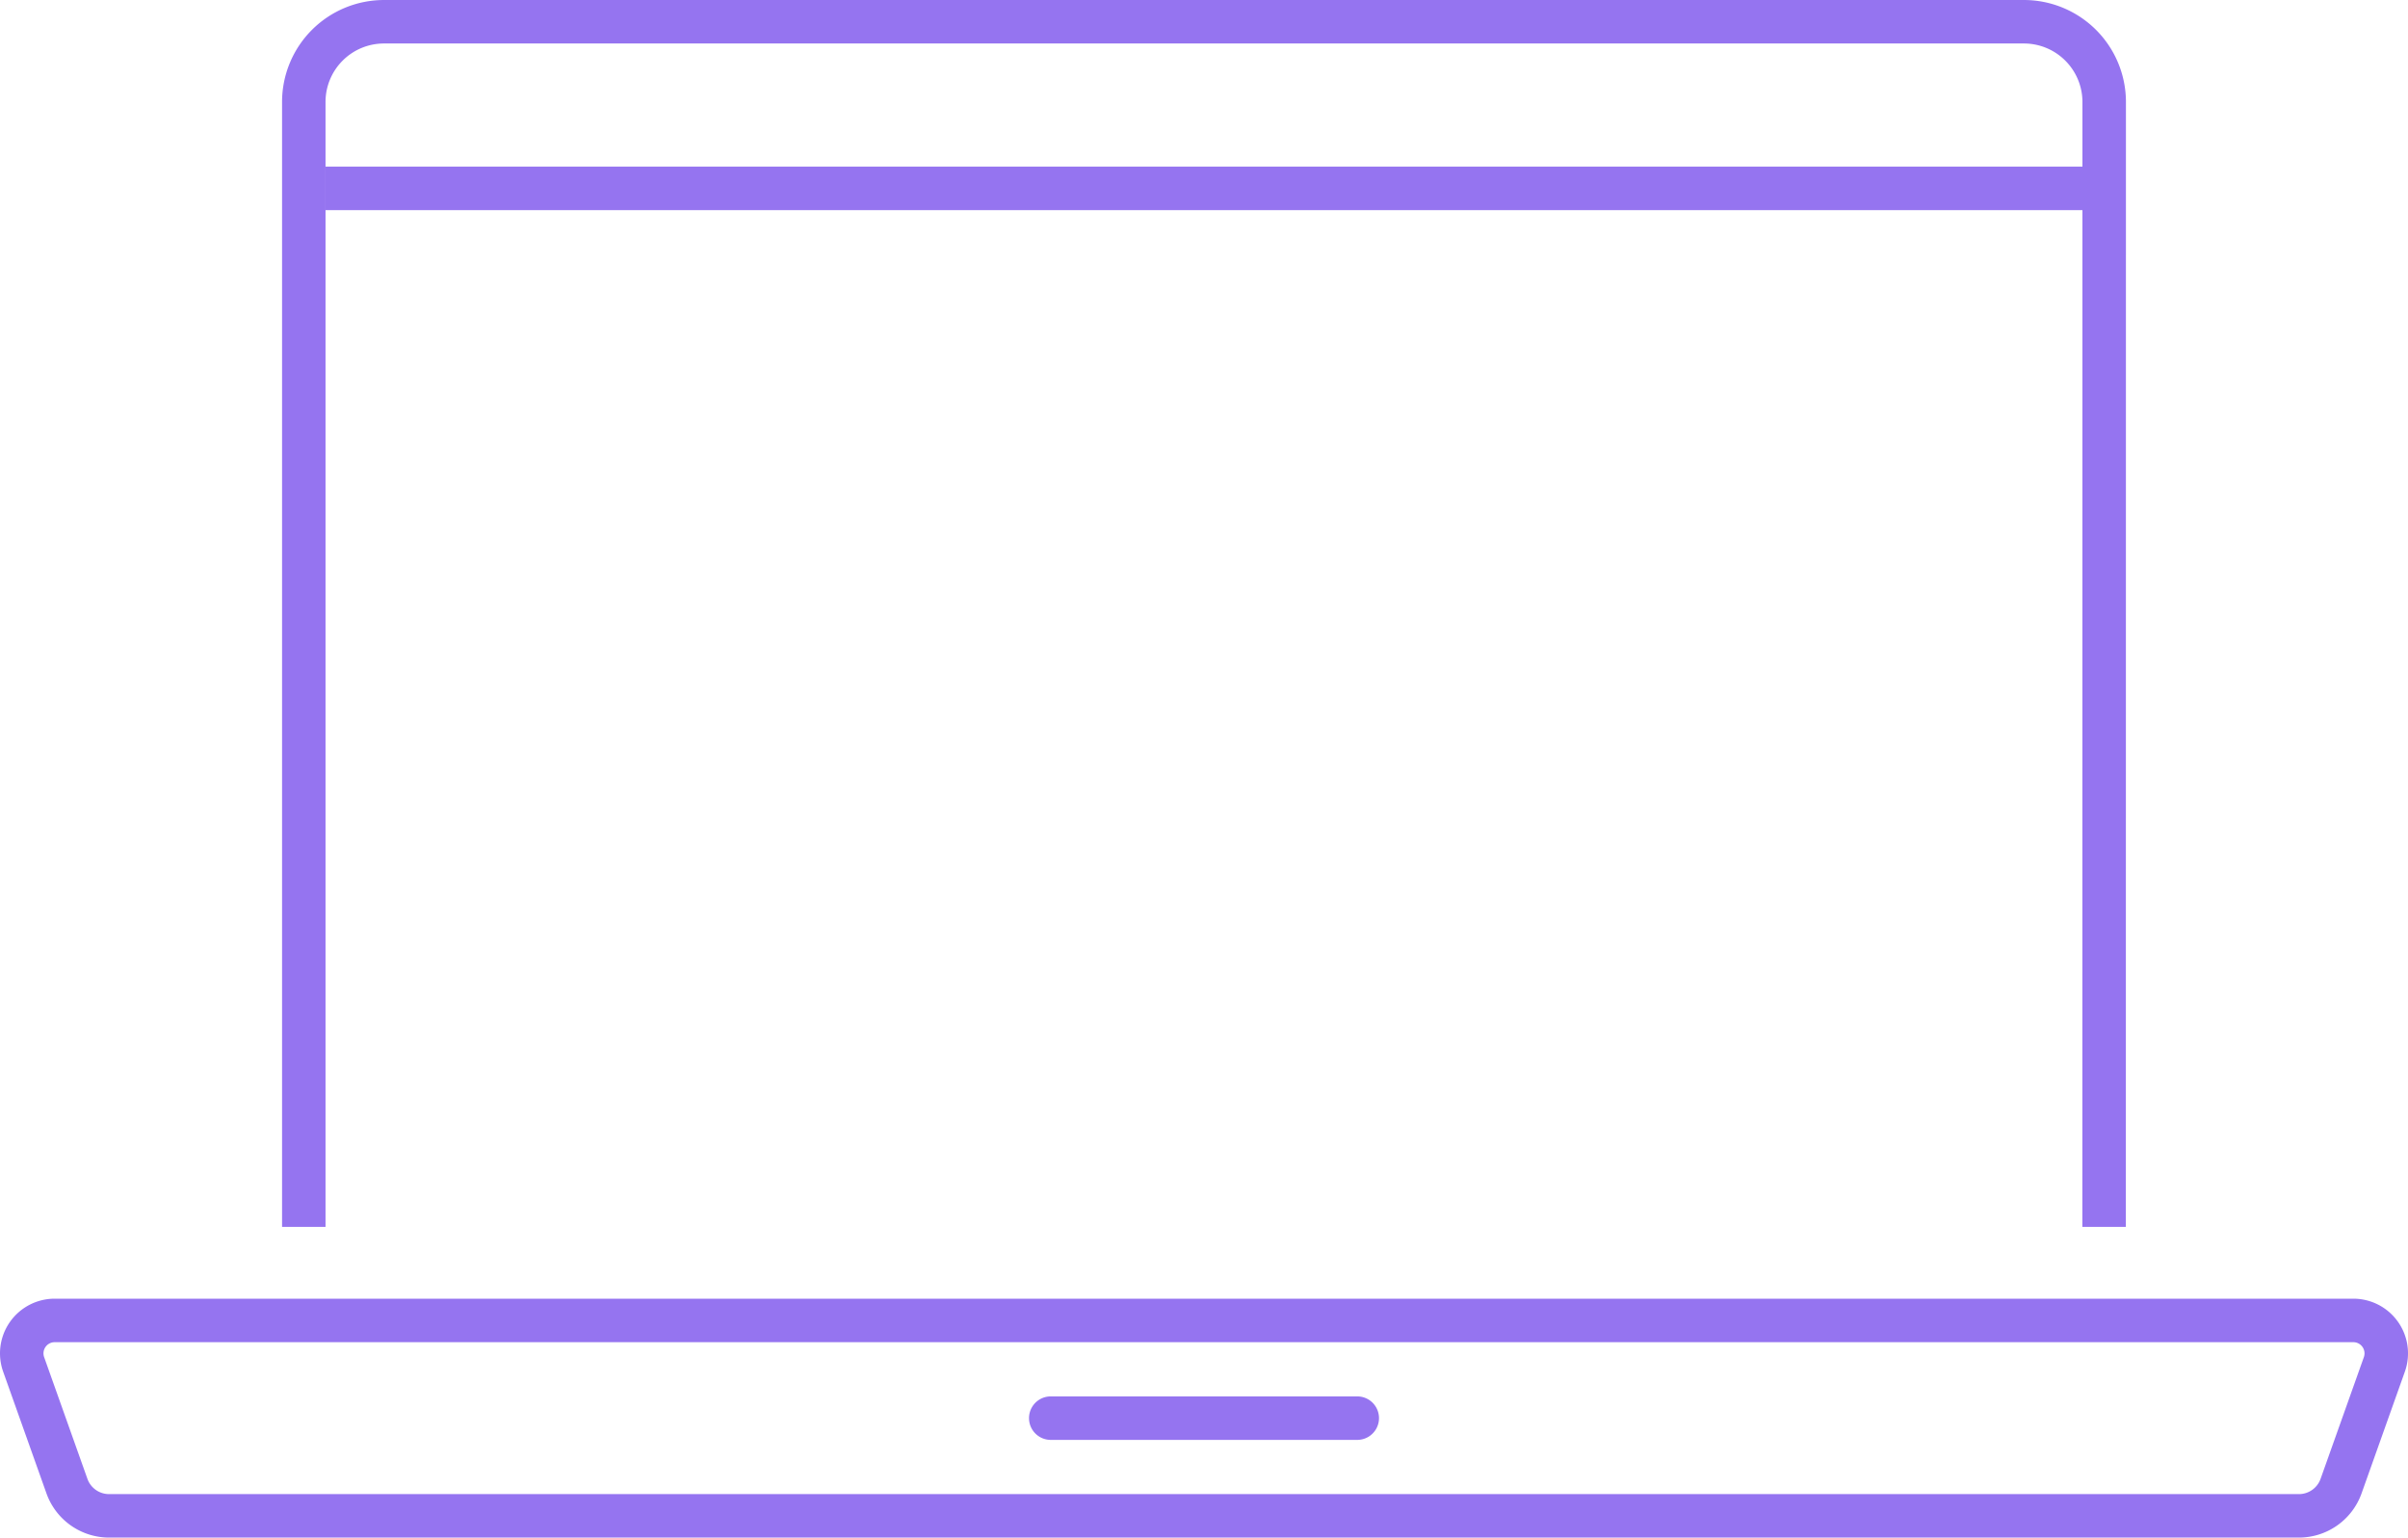
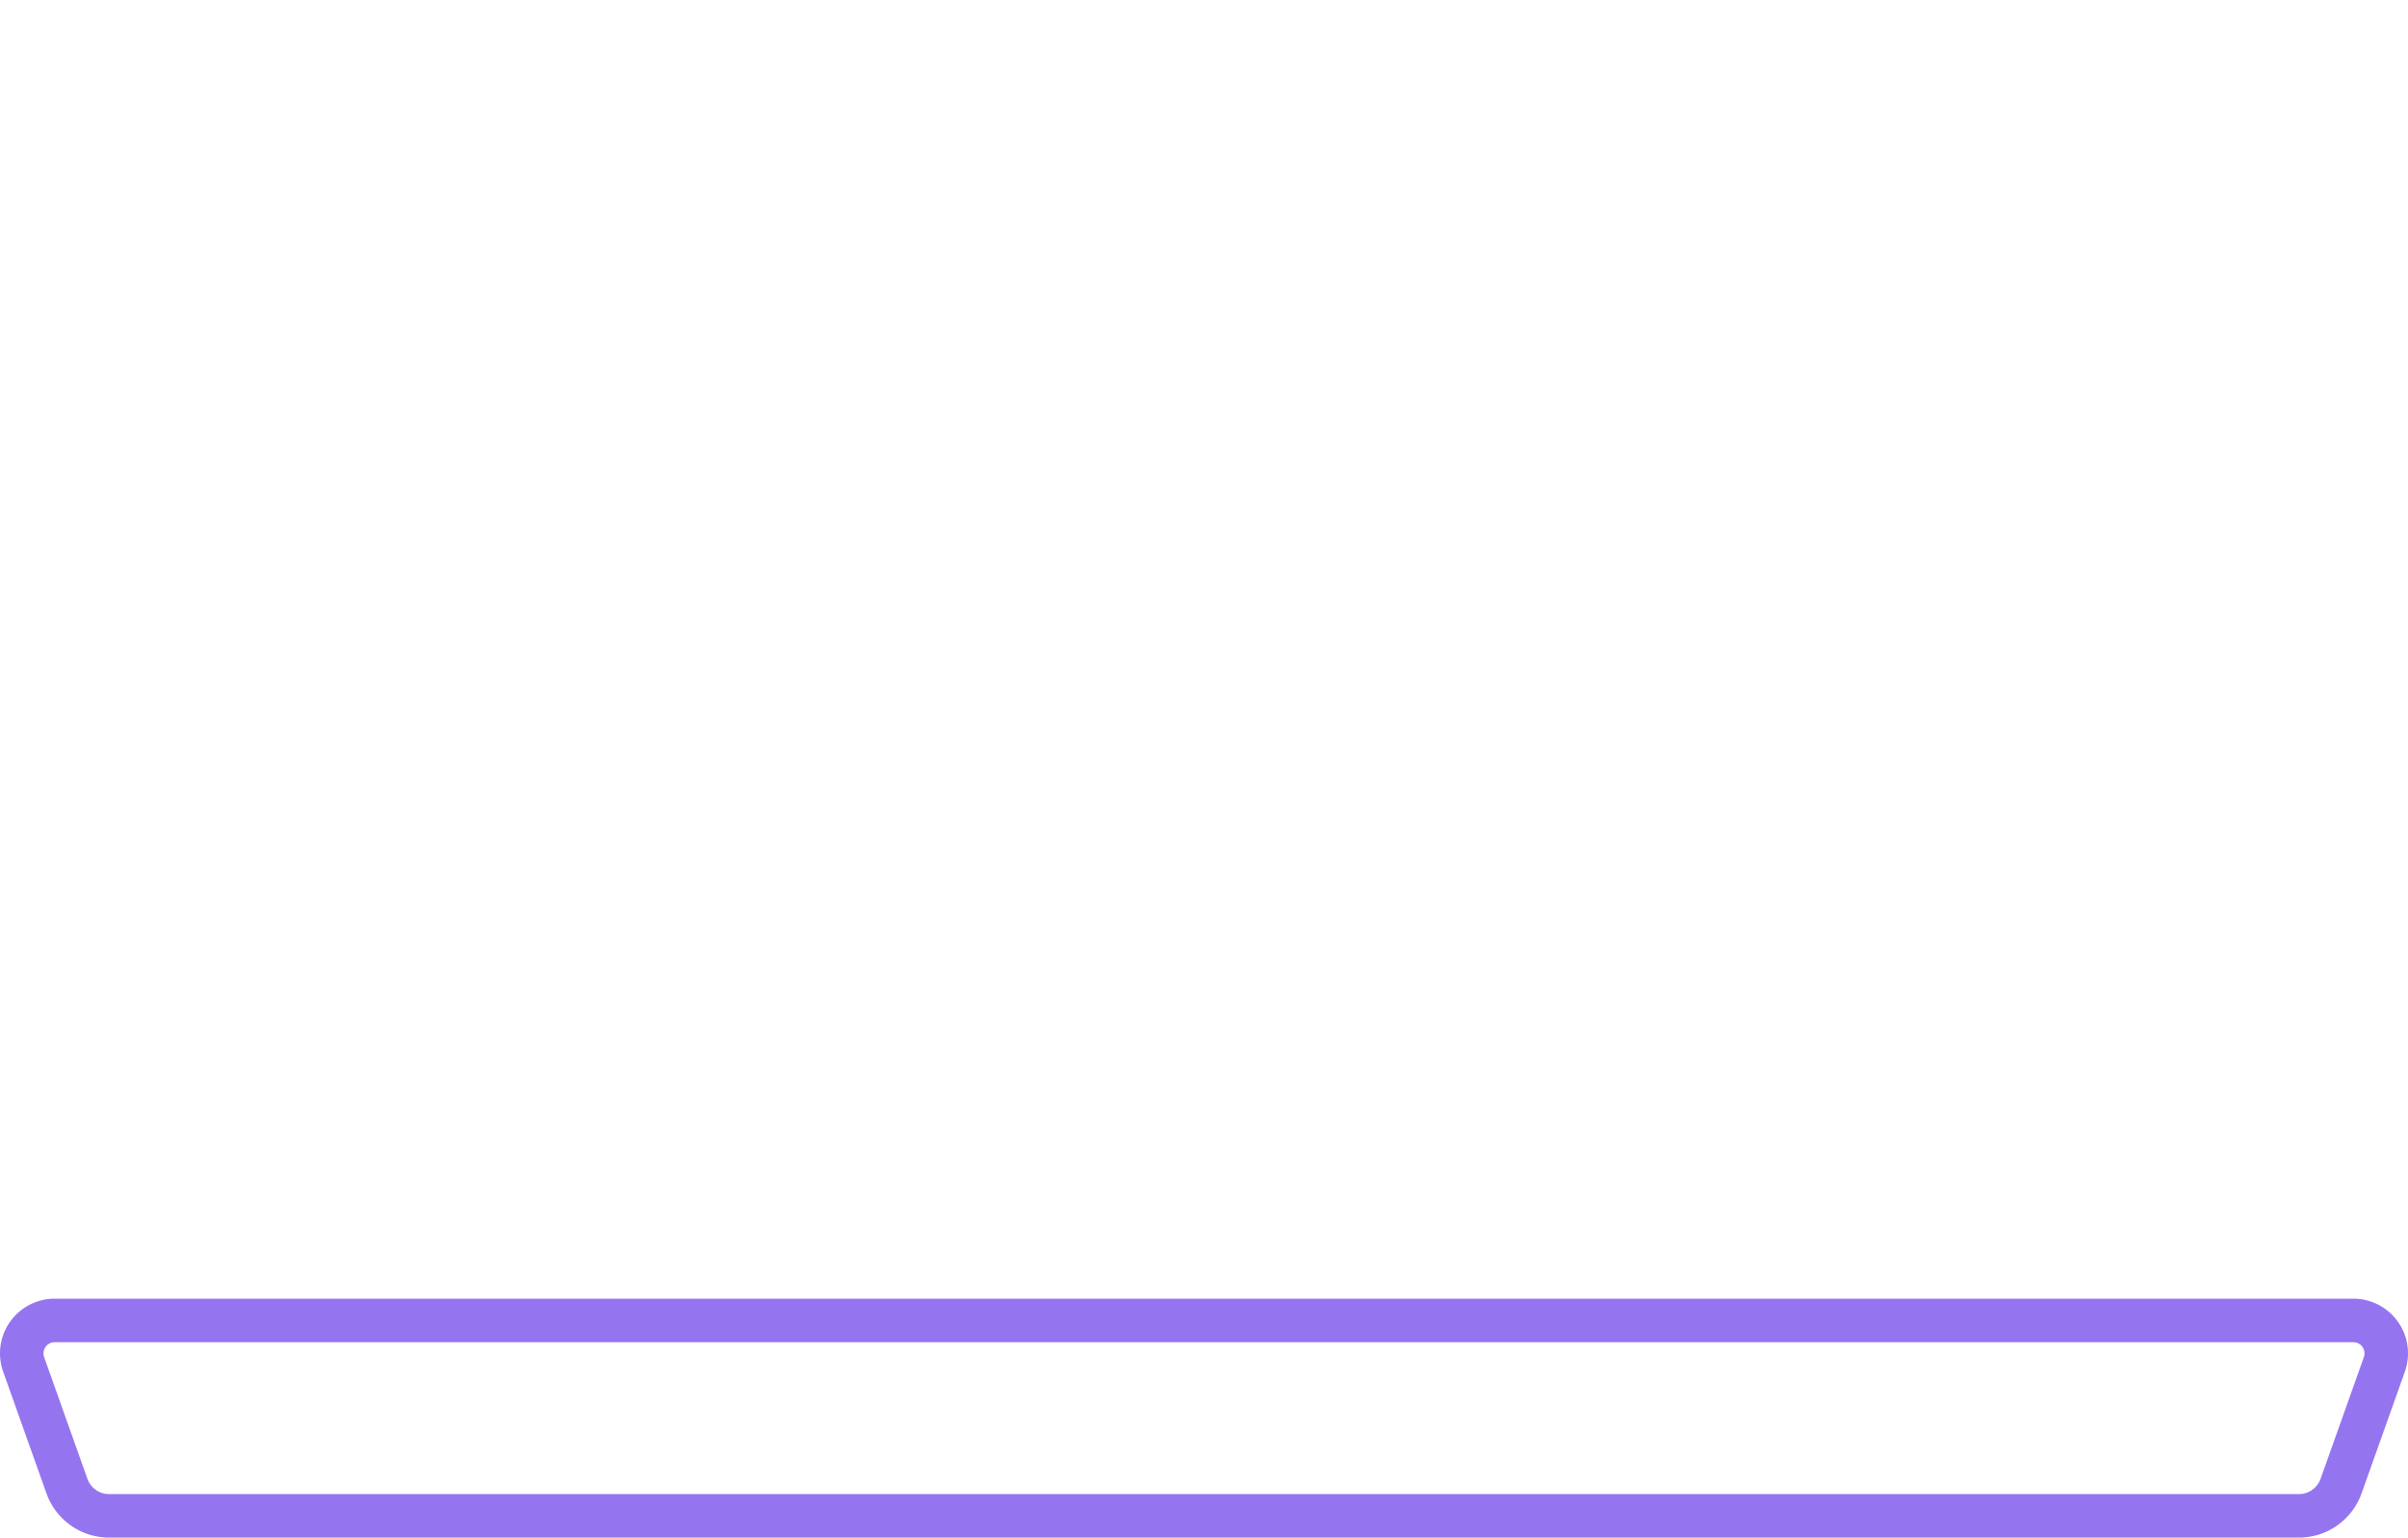
<svg xmlns="http://www.w3.org/2000/svg" width="228.019" height="145.62" viewBox="0 0 228.019 145.62">
  <g id="グループ_138" data-name="グループ 138" transform="translate(0 0)">
-     <path id="パス_52" data-name="パス 52" d="M211.231,0H55.938a9.657,9.657,0,0,0-9.654,9.654V116.191H50.4V9.653a5.536,5.536,0,0,1,5.535-5.535H211.231a5.542,5.542,0,0,1,5.535,5.535l-.008,106.537h4.119l.008-106.537A9.662,9.662,0,0,0,211.231,0" transform="translate(-19.575 0.001)" fill="#9574f0" />
    <path id="パス_53" data-name="パス 53" d="M217.693,235.759H10.326A6.3,6.3,0,0,1,4.4,231.576L.3,220.048a5.179,5.179,0,0,1,4.88-6.914H222.841a5.179,5.179,0,0,1,4.88,6.914l-4.1,11.528a6.3,6.3,0,0,1-5.928,4.183M5.179,217.253a1.061,1.061,0,0,0-1,1.416l4.1,11.528a2.177,2.177,0,0,0,2.047,1.445H217.693a2.178,2.178,0,0,0,2.047-1.445l4.1-11.528a1.061,1.061,0,0,0-1-1.416Z" transform="translate(0 -90.14)" fill="#9574f0" />
-     <path id="パス_54" data-name="パス 54" d="M199.932,233.289H170.91a2.059,2.059,0,1,1,0-4.119h29.022a2.059,2.059,0,0,1,0,4.119" transform="translate(-71.411 -96.922)" fill="#9574f0" />
-     <rect id="長方形_166" data-name="長方形 166" width="168.552" height="4.119" transform="translate(30.828 15.782)" fill="#9574f0" />
  </g>
</svg>